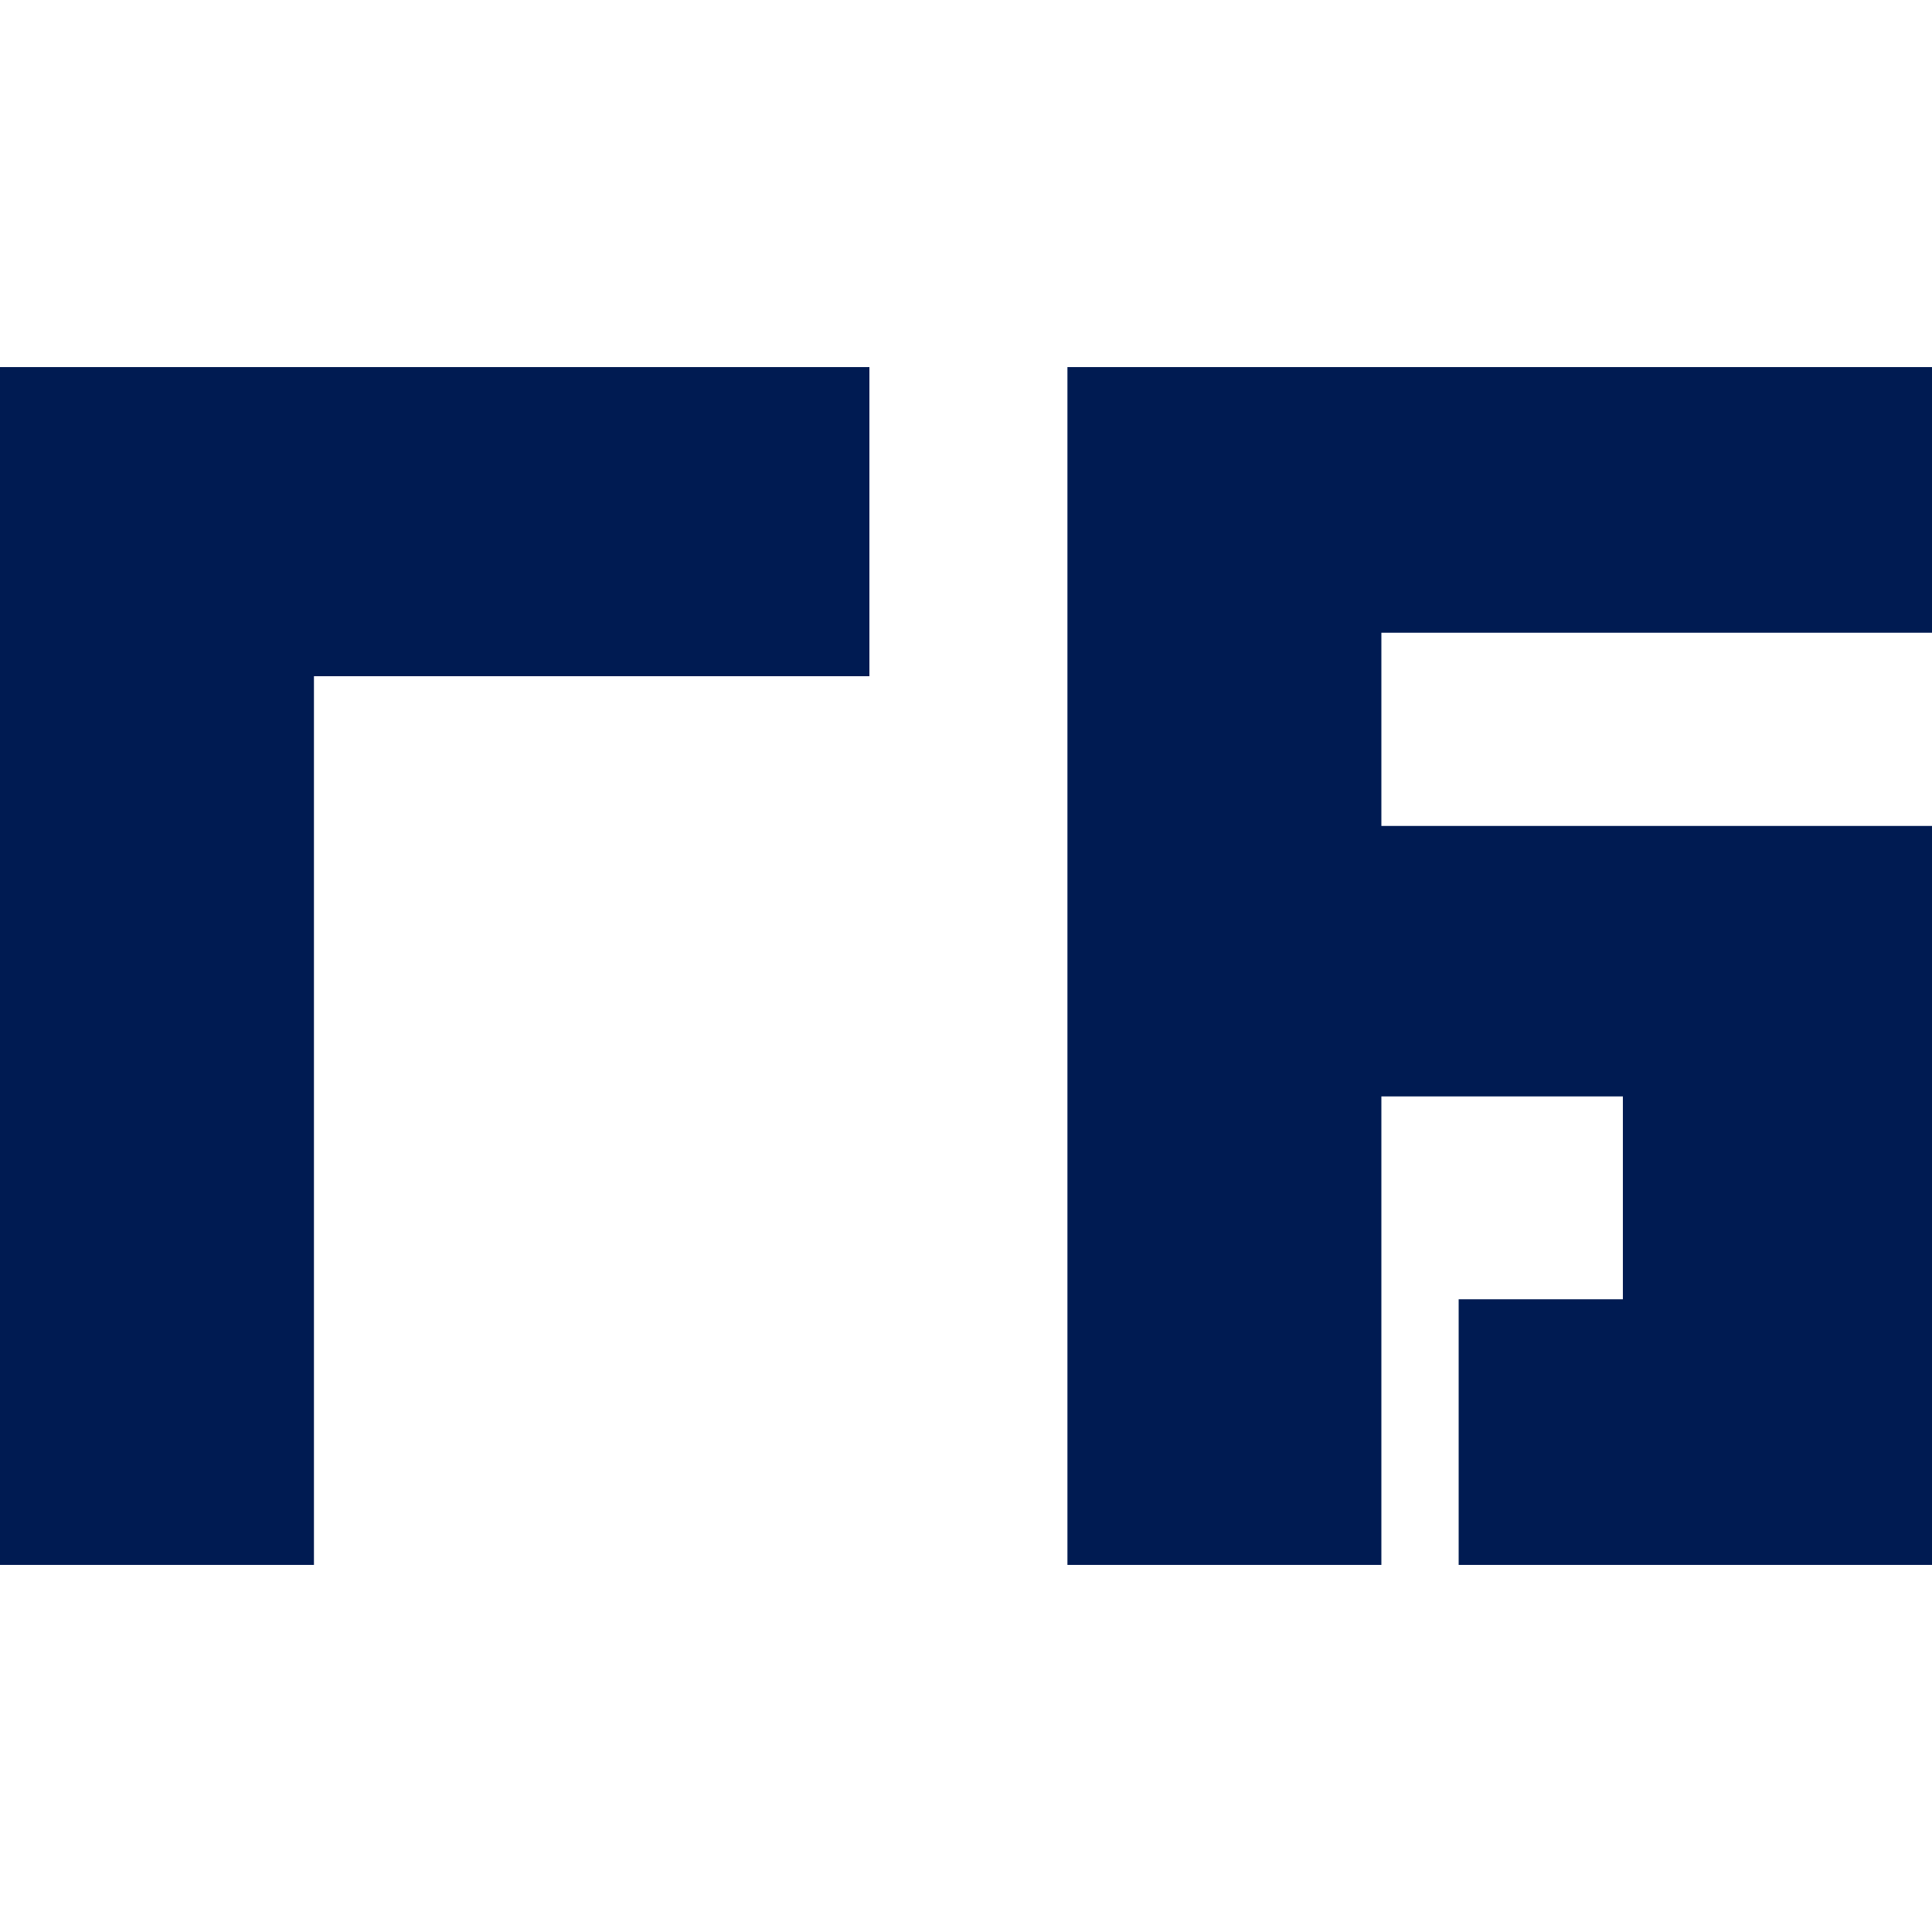
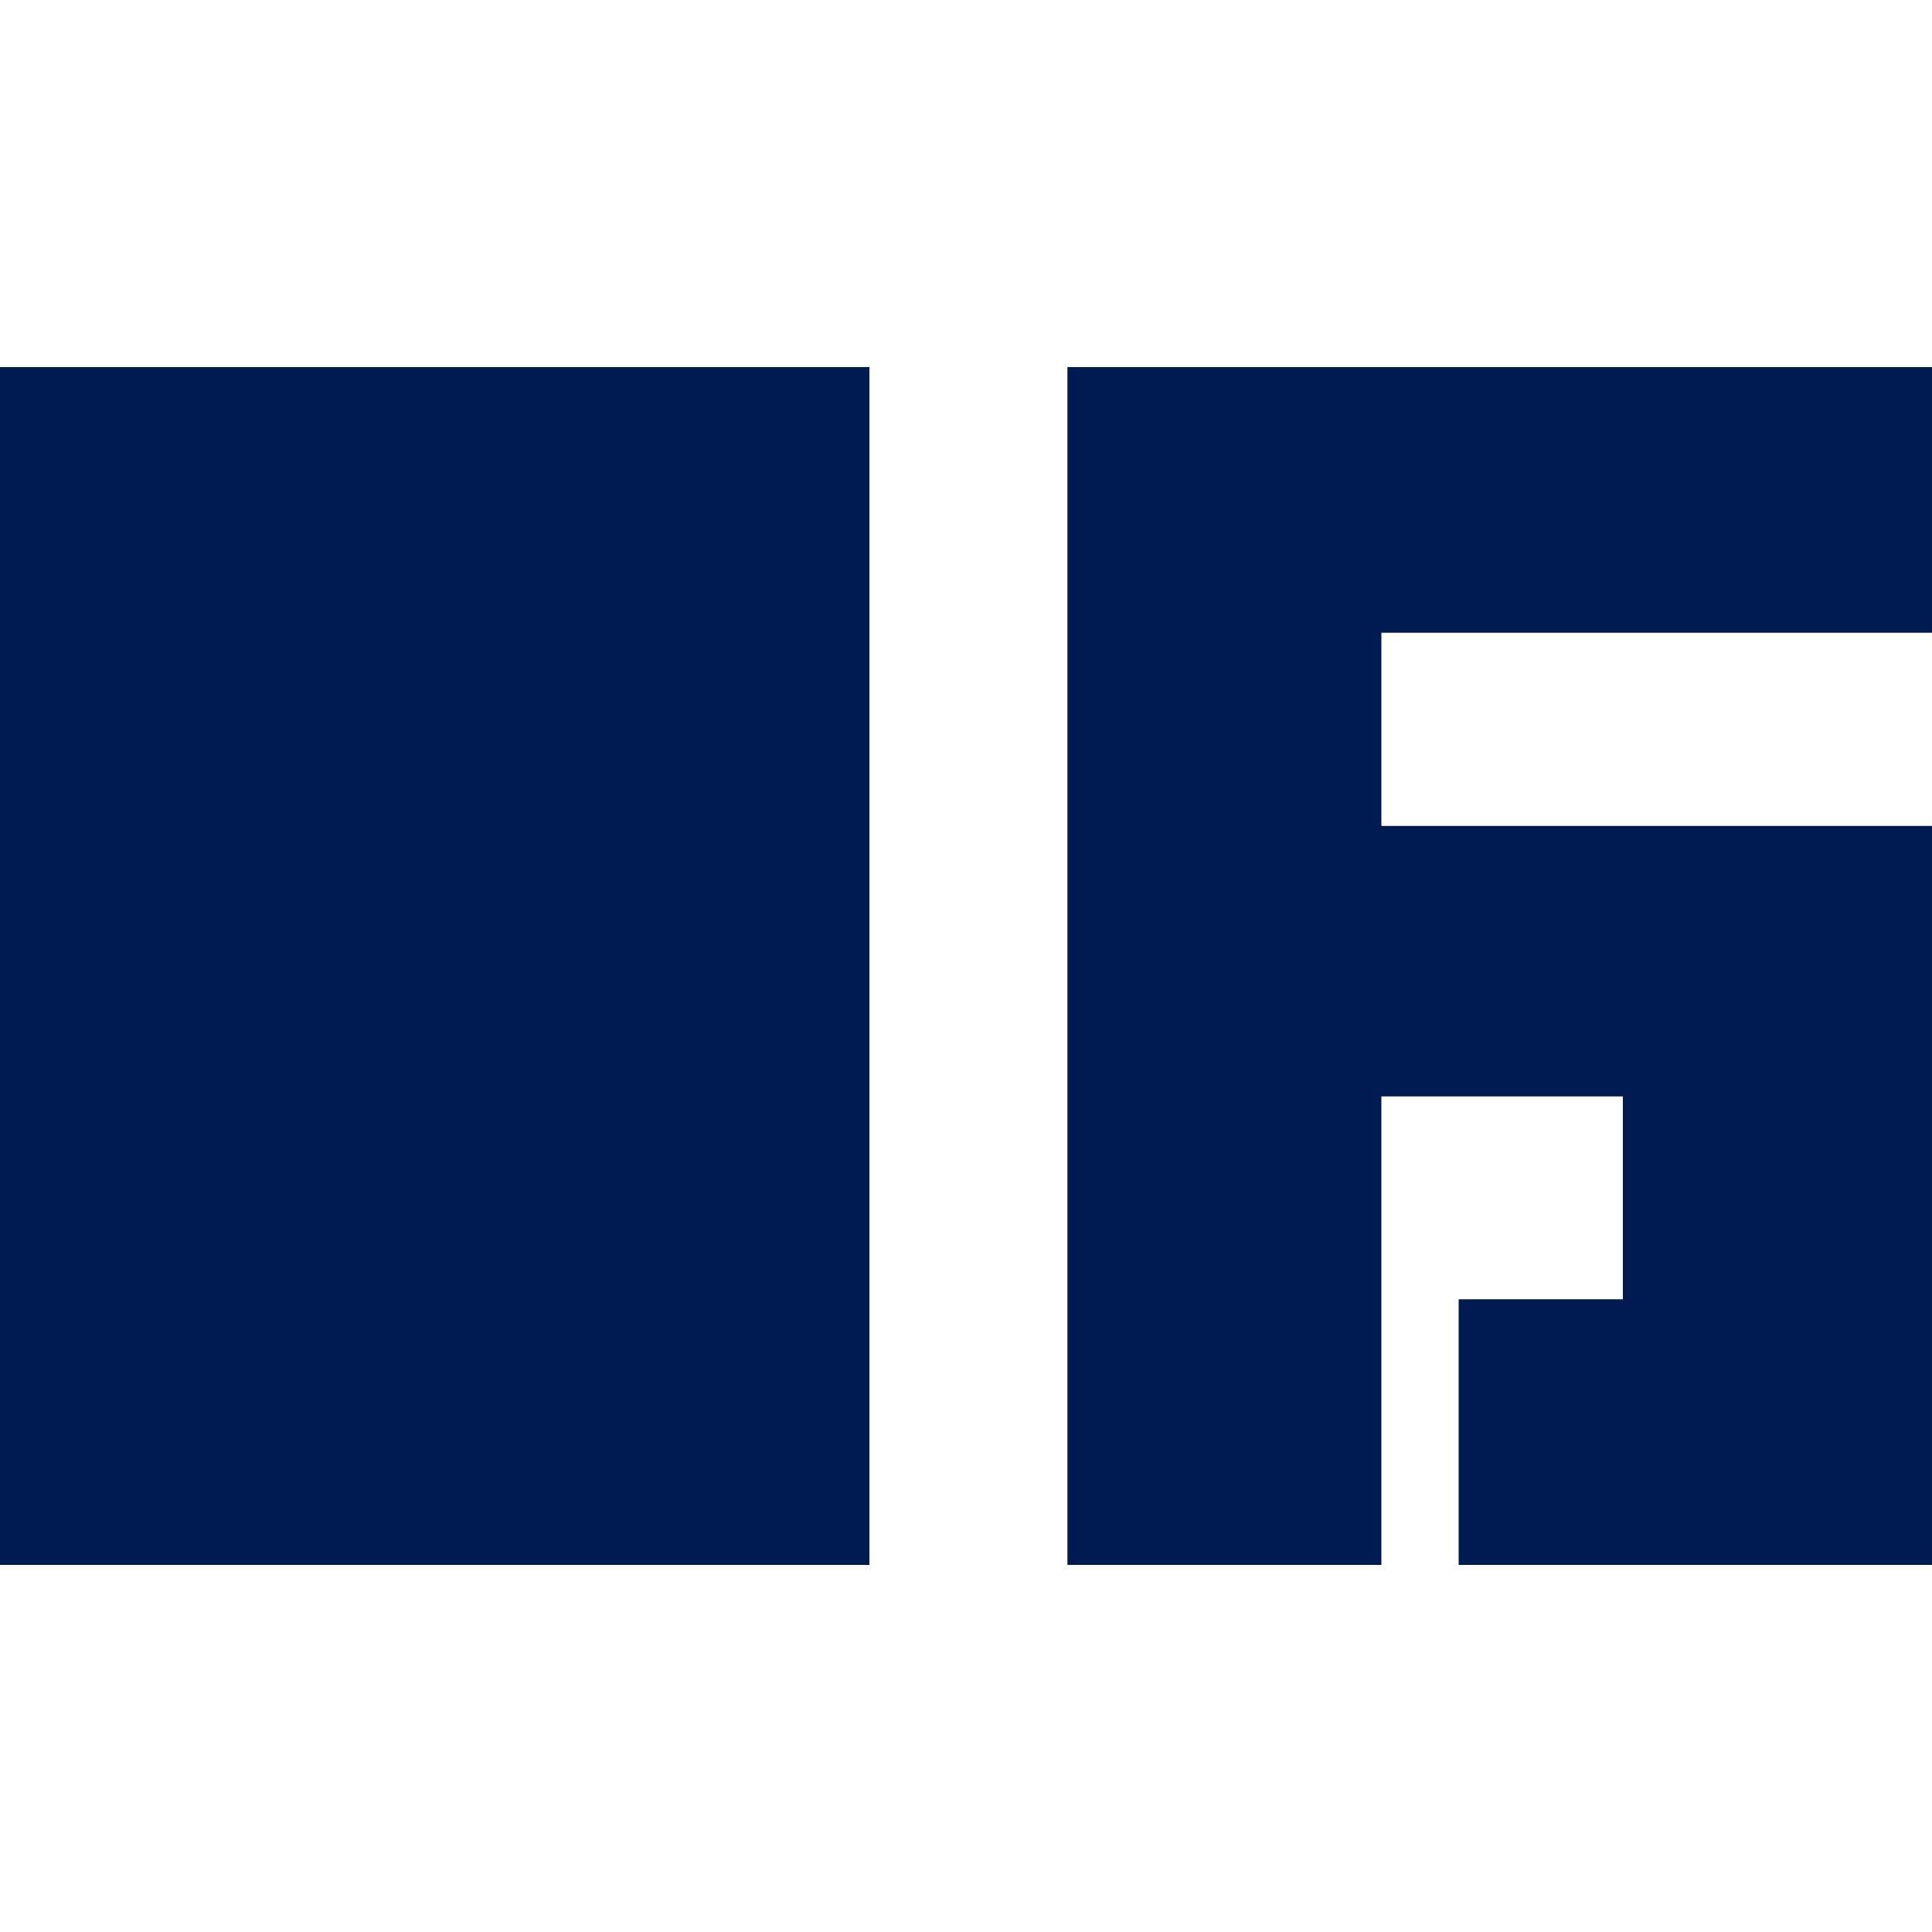
<svg xmlns="http://www.w3.org/2000/svg" width="40" height="40" viewBox="0 0 40 40" fill="none">
-   <path d="M0 32.4H6.5V14H18V7.6H0V32.4ZM22.1 32.4H28.6V22.7H33.6V26.9H30.2V32.4H40V17.1H28.6V13.1H40V7.6H22.1V32.4Z" fill="#001B52" />
+   <path d="M0 32.4H6.5H18V7.6H0V32.4ZM22.1 32.4H28.6V22.7H33.6V26.9H30.2V32.4H40V17.1H28.6V13.1H40V7.6H22.1V32.4Z" fill="#001B52" />
</svg>